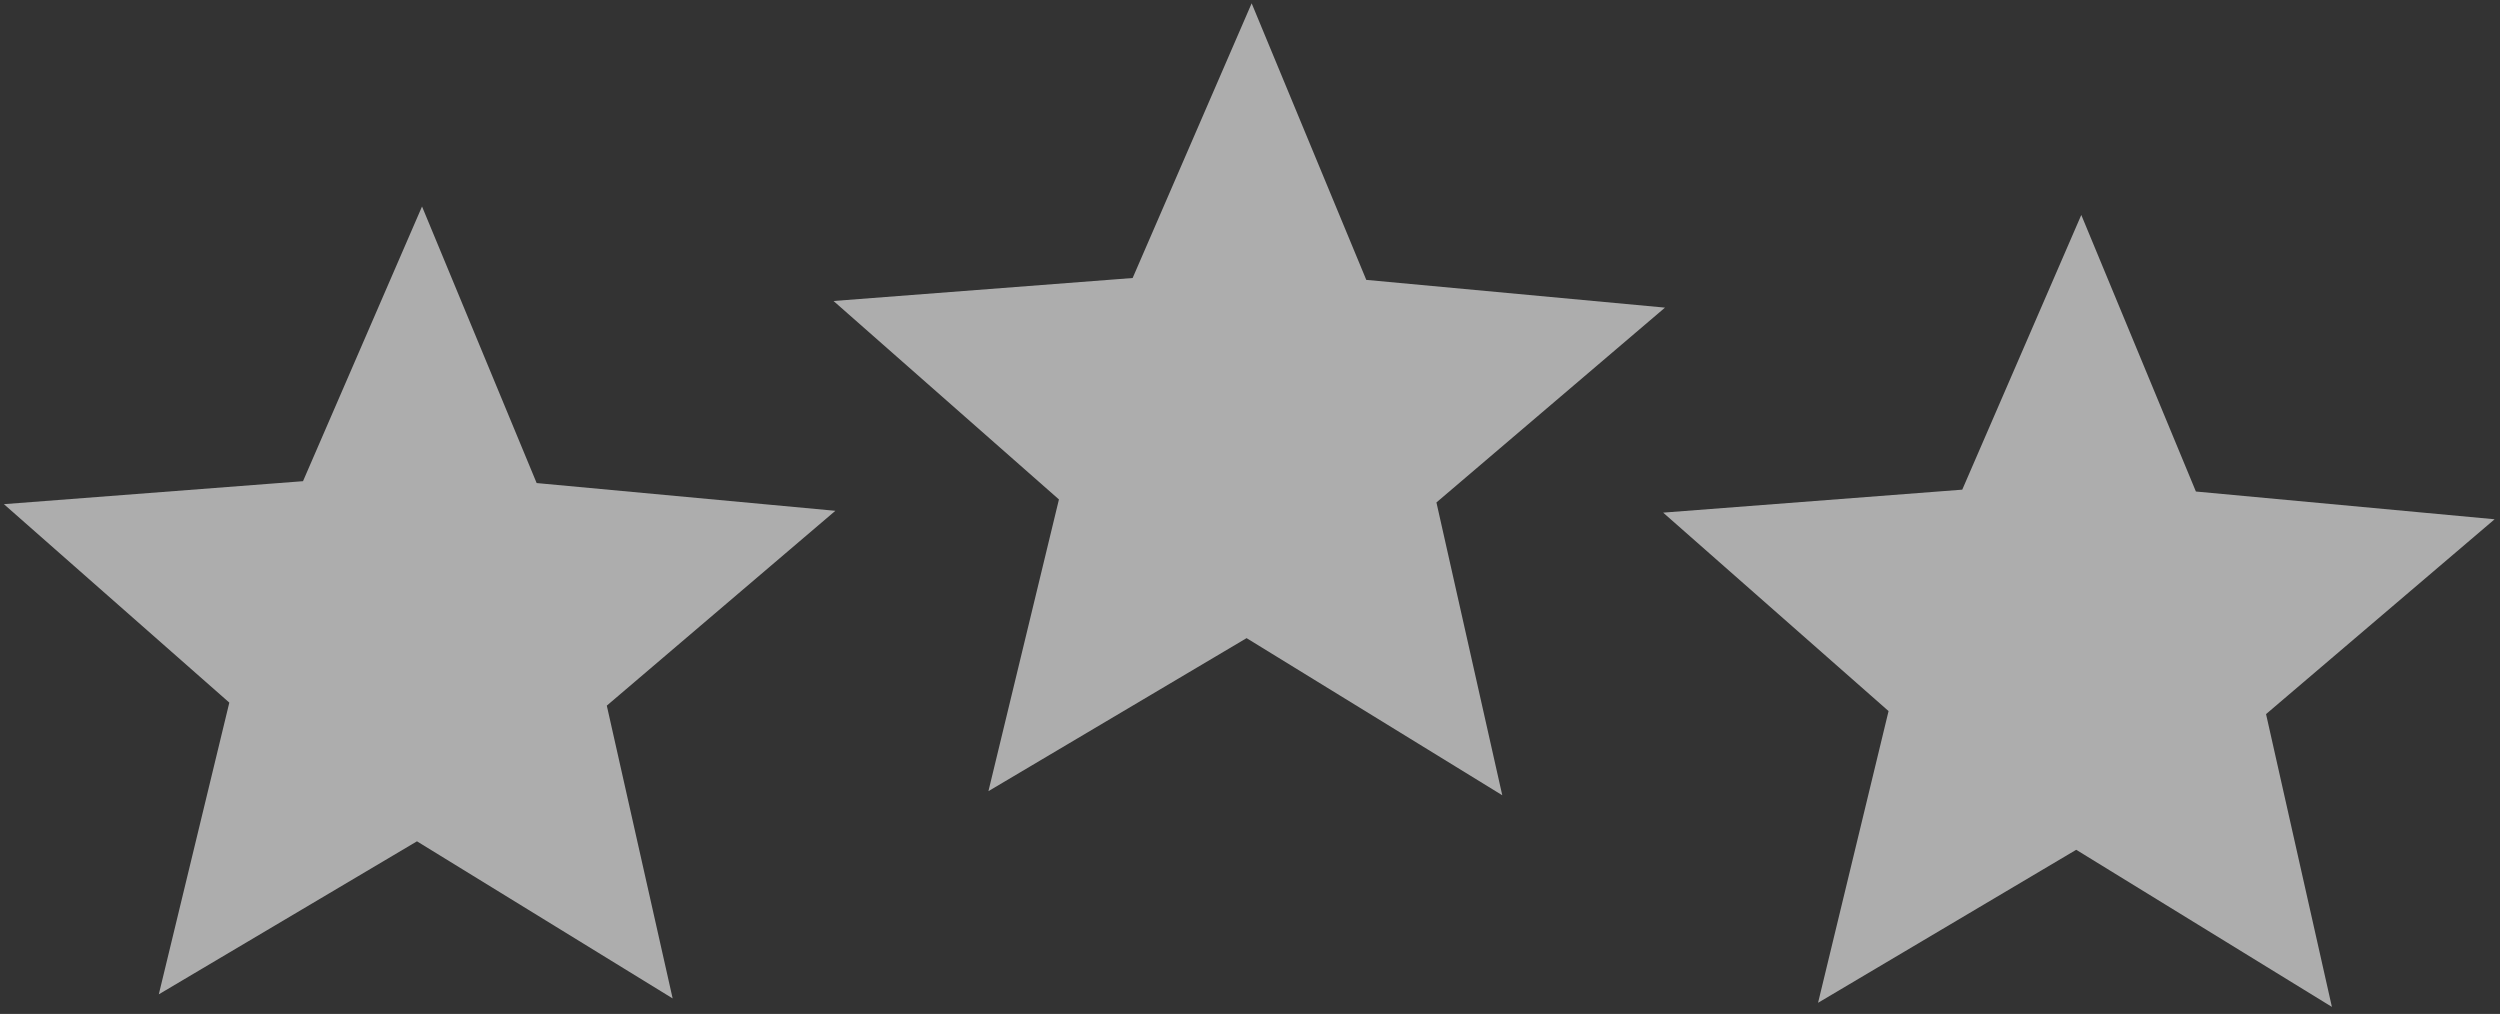
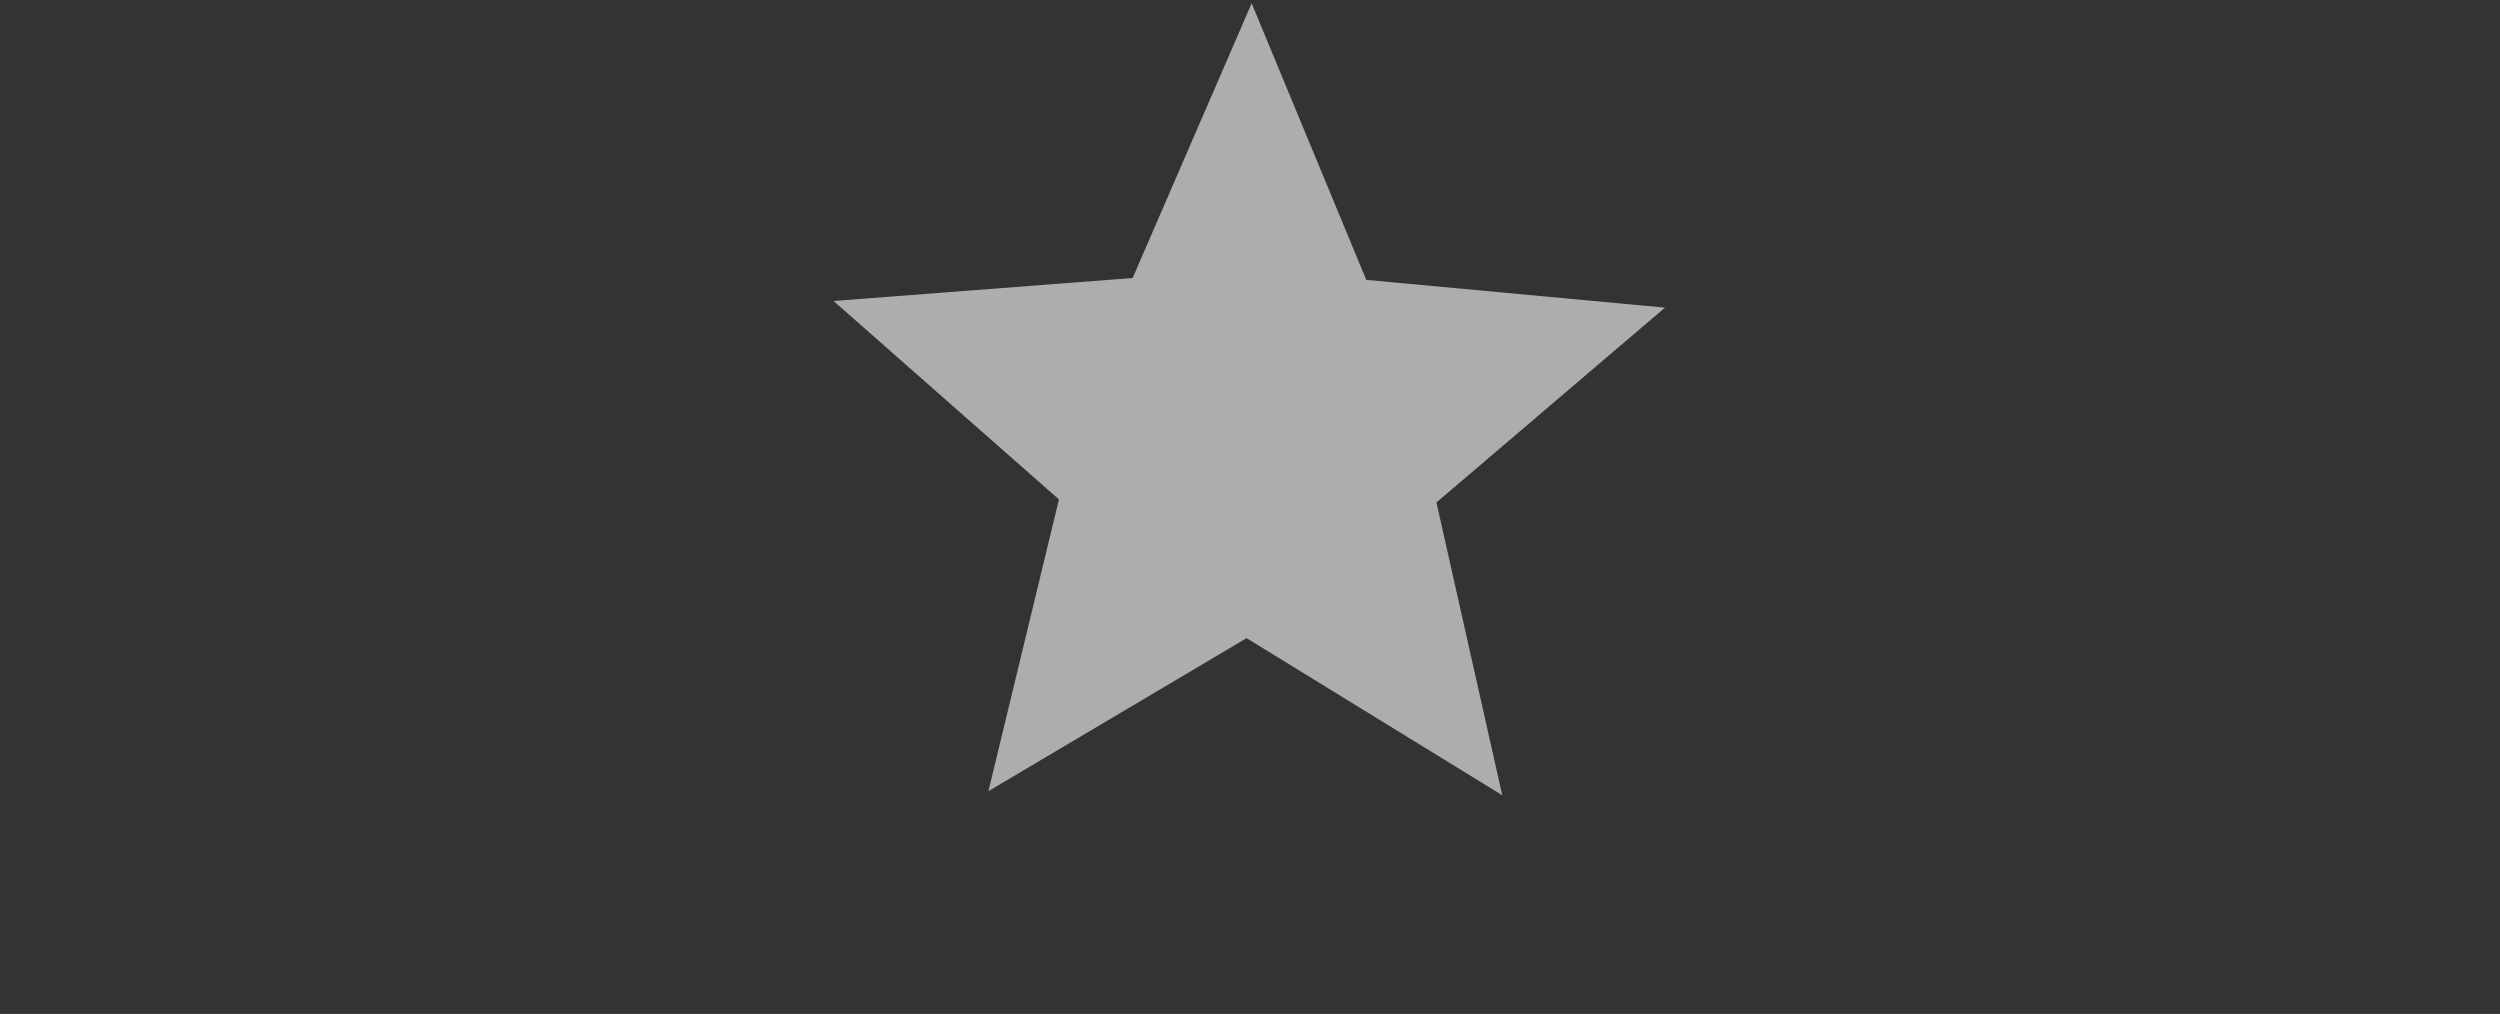
<svg xmlns="http://www.w3.org/2000/svg" width="323" height="131" viewBox="0 0 323 131" fill="none">
  <rect x="0" y="0" width="323" height="131" fill="#333333" stroke="none" />
  <path d="M161.059 82.447L194.093 102.747L185.586 64.917L215.116 39.745L176.523 36.161L161.714 0.429L146.337 35.919L107.691 38.888L136.815 64.528L127.705 102.217L161.059 82.447Z" fill="white" fill-opacity="0.6" />
-   <path d="M268.247 109.791L301.281 130.091L292.773 92.261L322.303 67.089L283.71 63.505L268.902 27.773L253.524 63.264L214.879 66.232L244.003 91.872L234.893 129.561L268.247 109.791Z" fill="white" fill-opacity="0.6" />
-   <path d="M53.872 108.698L86.906 128.997L78.398 91.168L107.928 65.996L69.335 62.411L54.526 26.679L39.149 62.17L0.504 65.138L29.628 90.778L20.517 128.467L53.872 108.698Z" fill="white" fill-opacity="0.6" />
</svg>